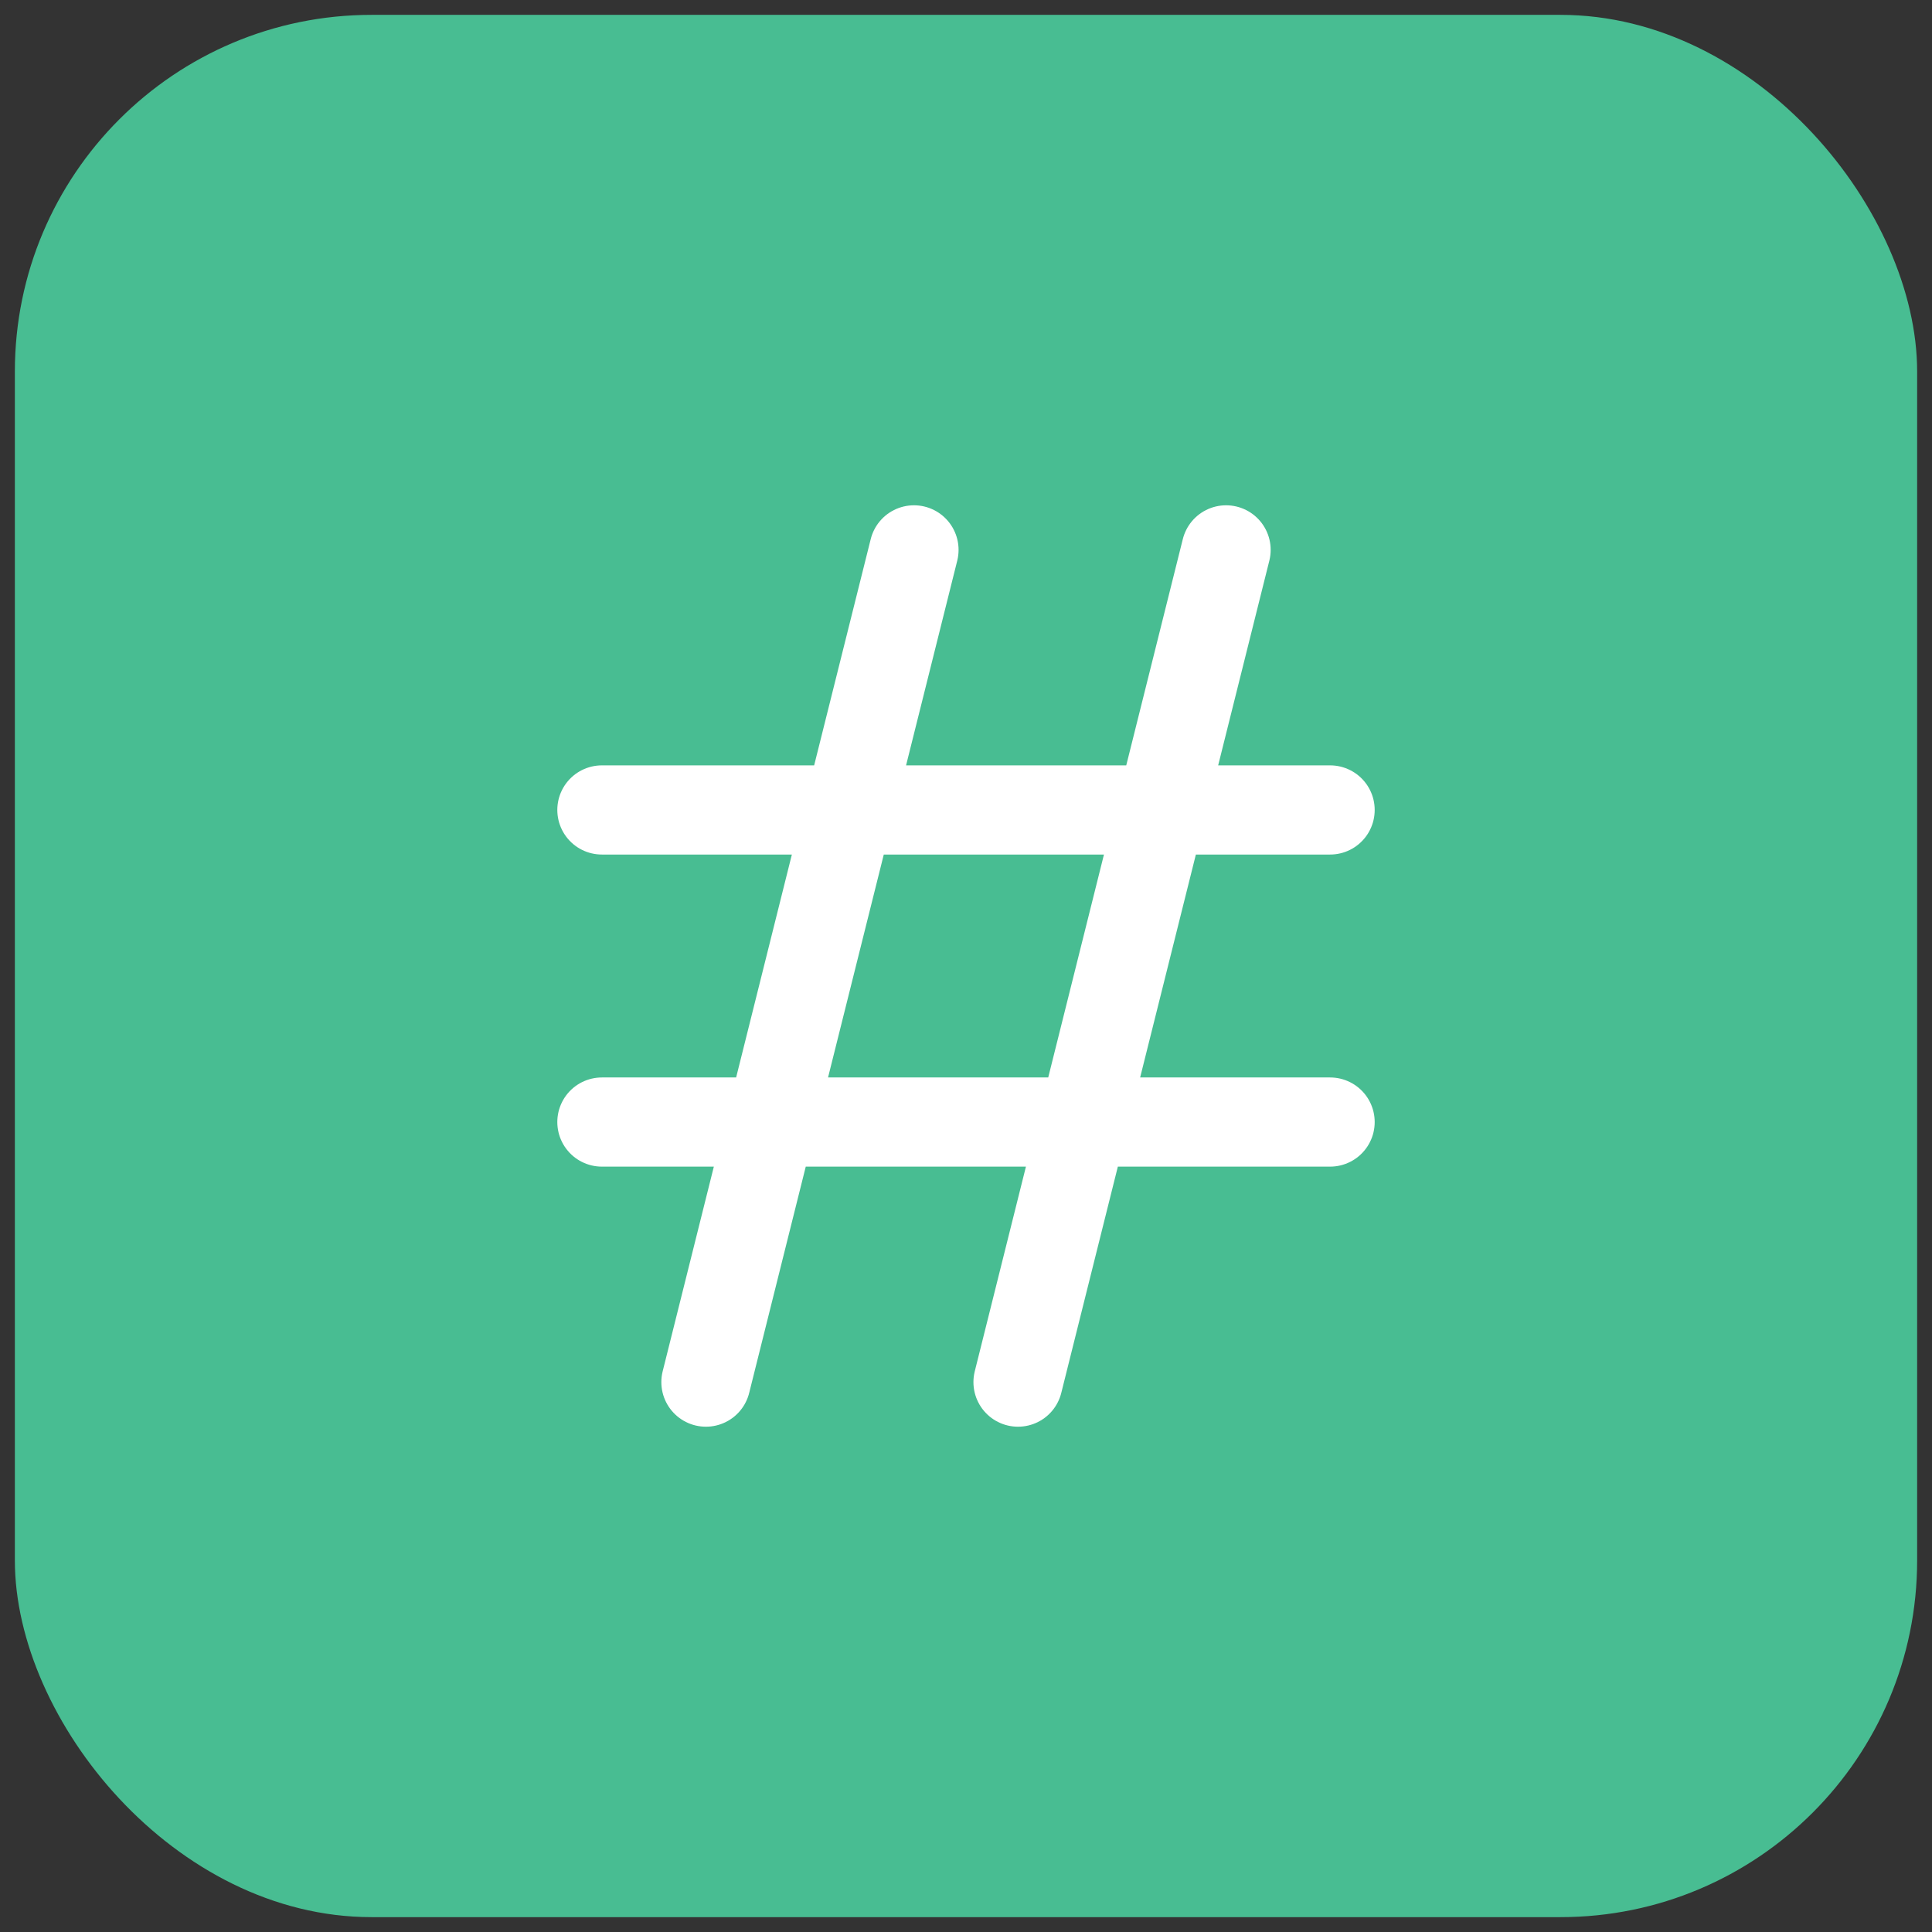
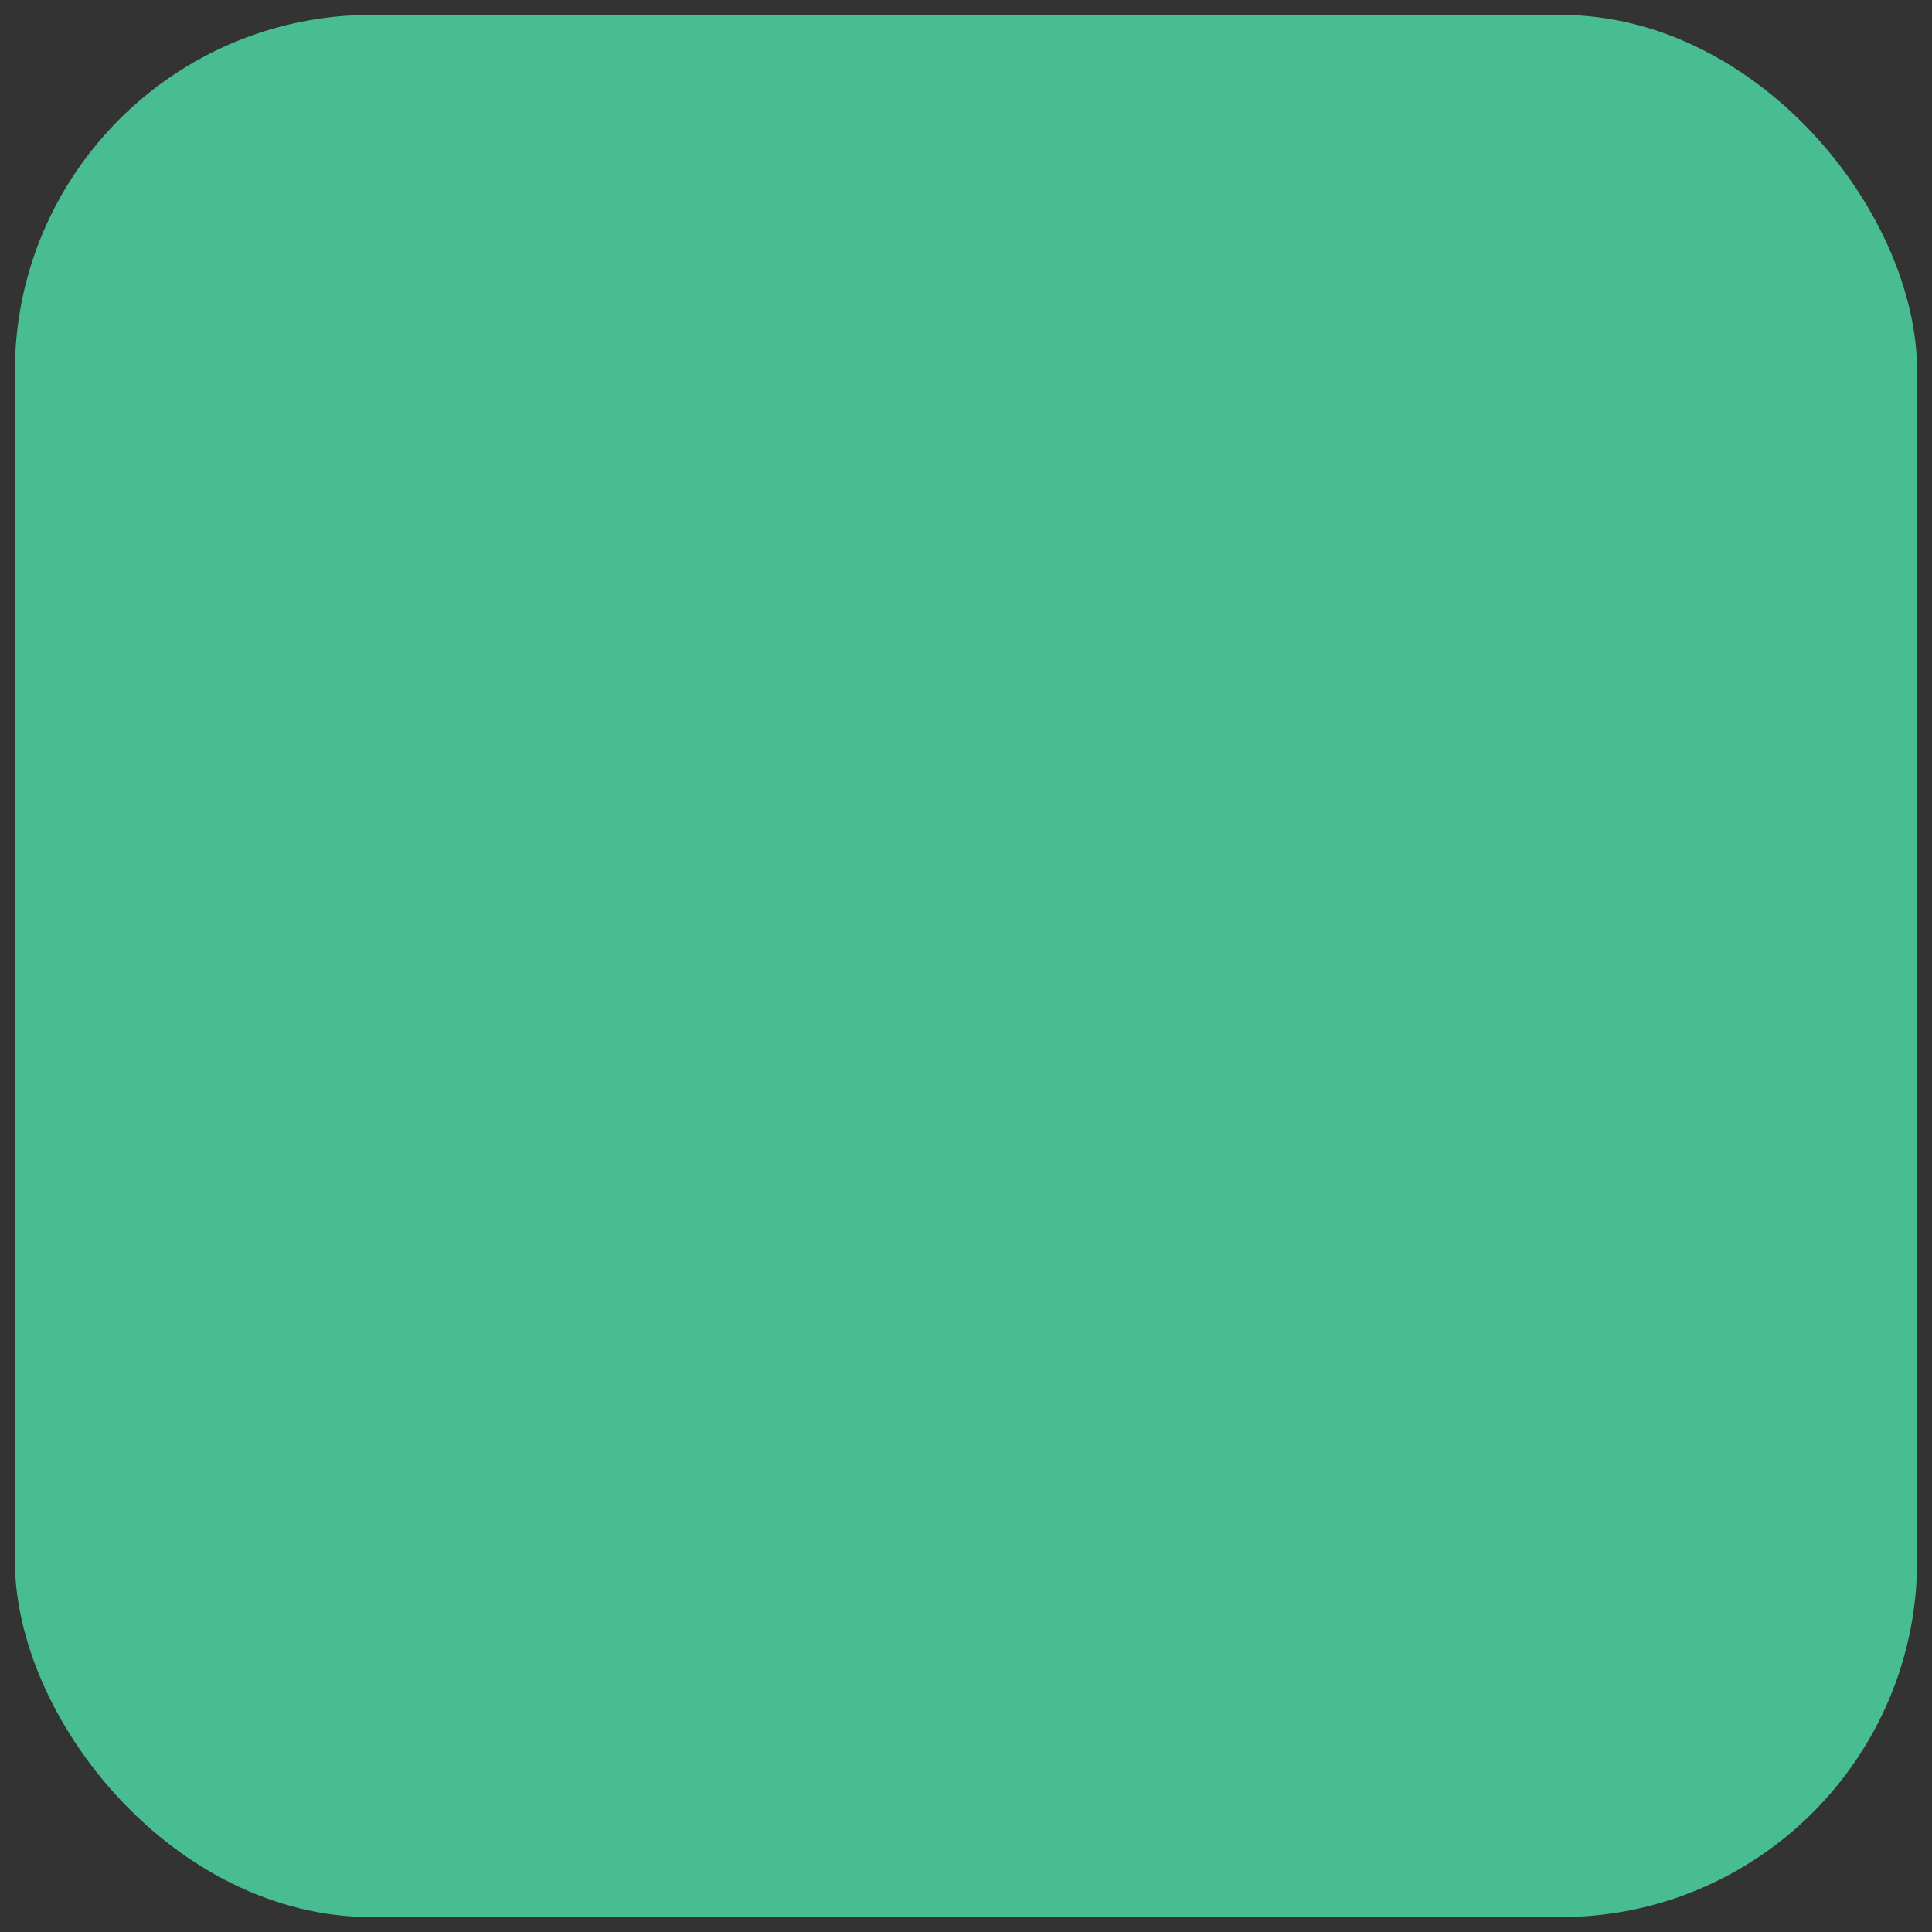
<svg xmlns="http://www.w3.org/2000/svg" width="65" height="65" viewBox="0 0 65 65" fill="none">
  <rect x="0" y="0" width="65" height="65" fill="#333333" stroke="none" />
  <rect x="0.5" y="0.5" width="64" height="64" rx="12" fill="#48BD92" />
-   <path d="M20.25 27.25H44.75M20.25 37.75H44.75M30.75 18.5L23.75 46.5M41.25 18.5L34.25 46.5" stroke="white" stroke-width="3" stroke-linecap="round" stroke-linejoin="round" />
</svg>